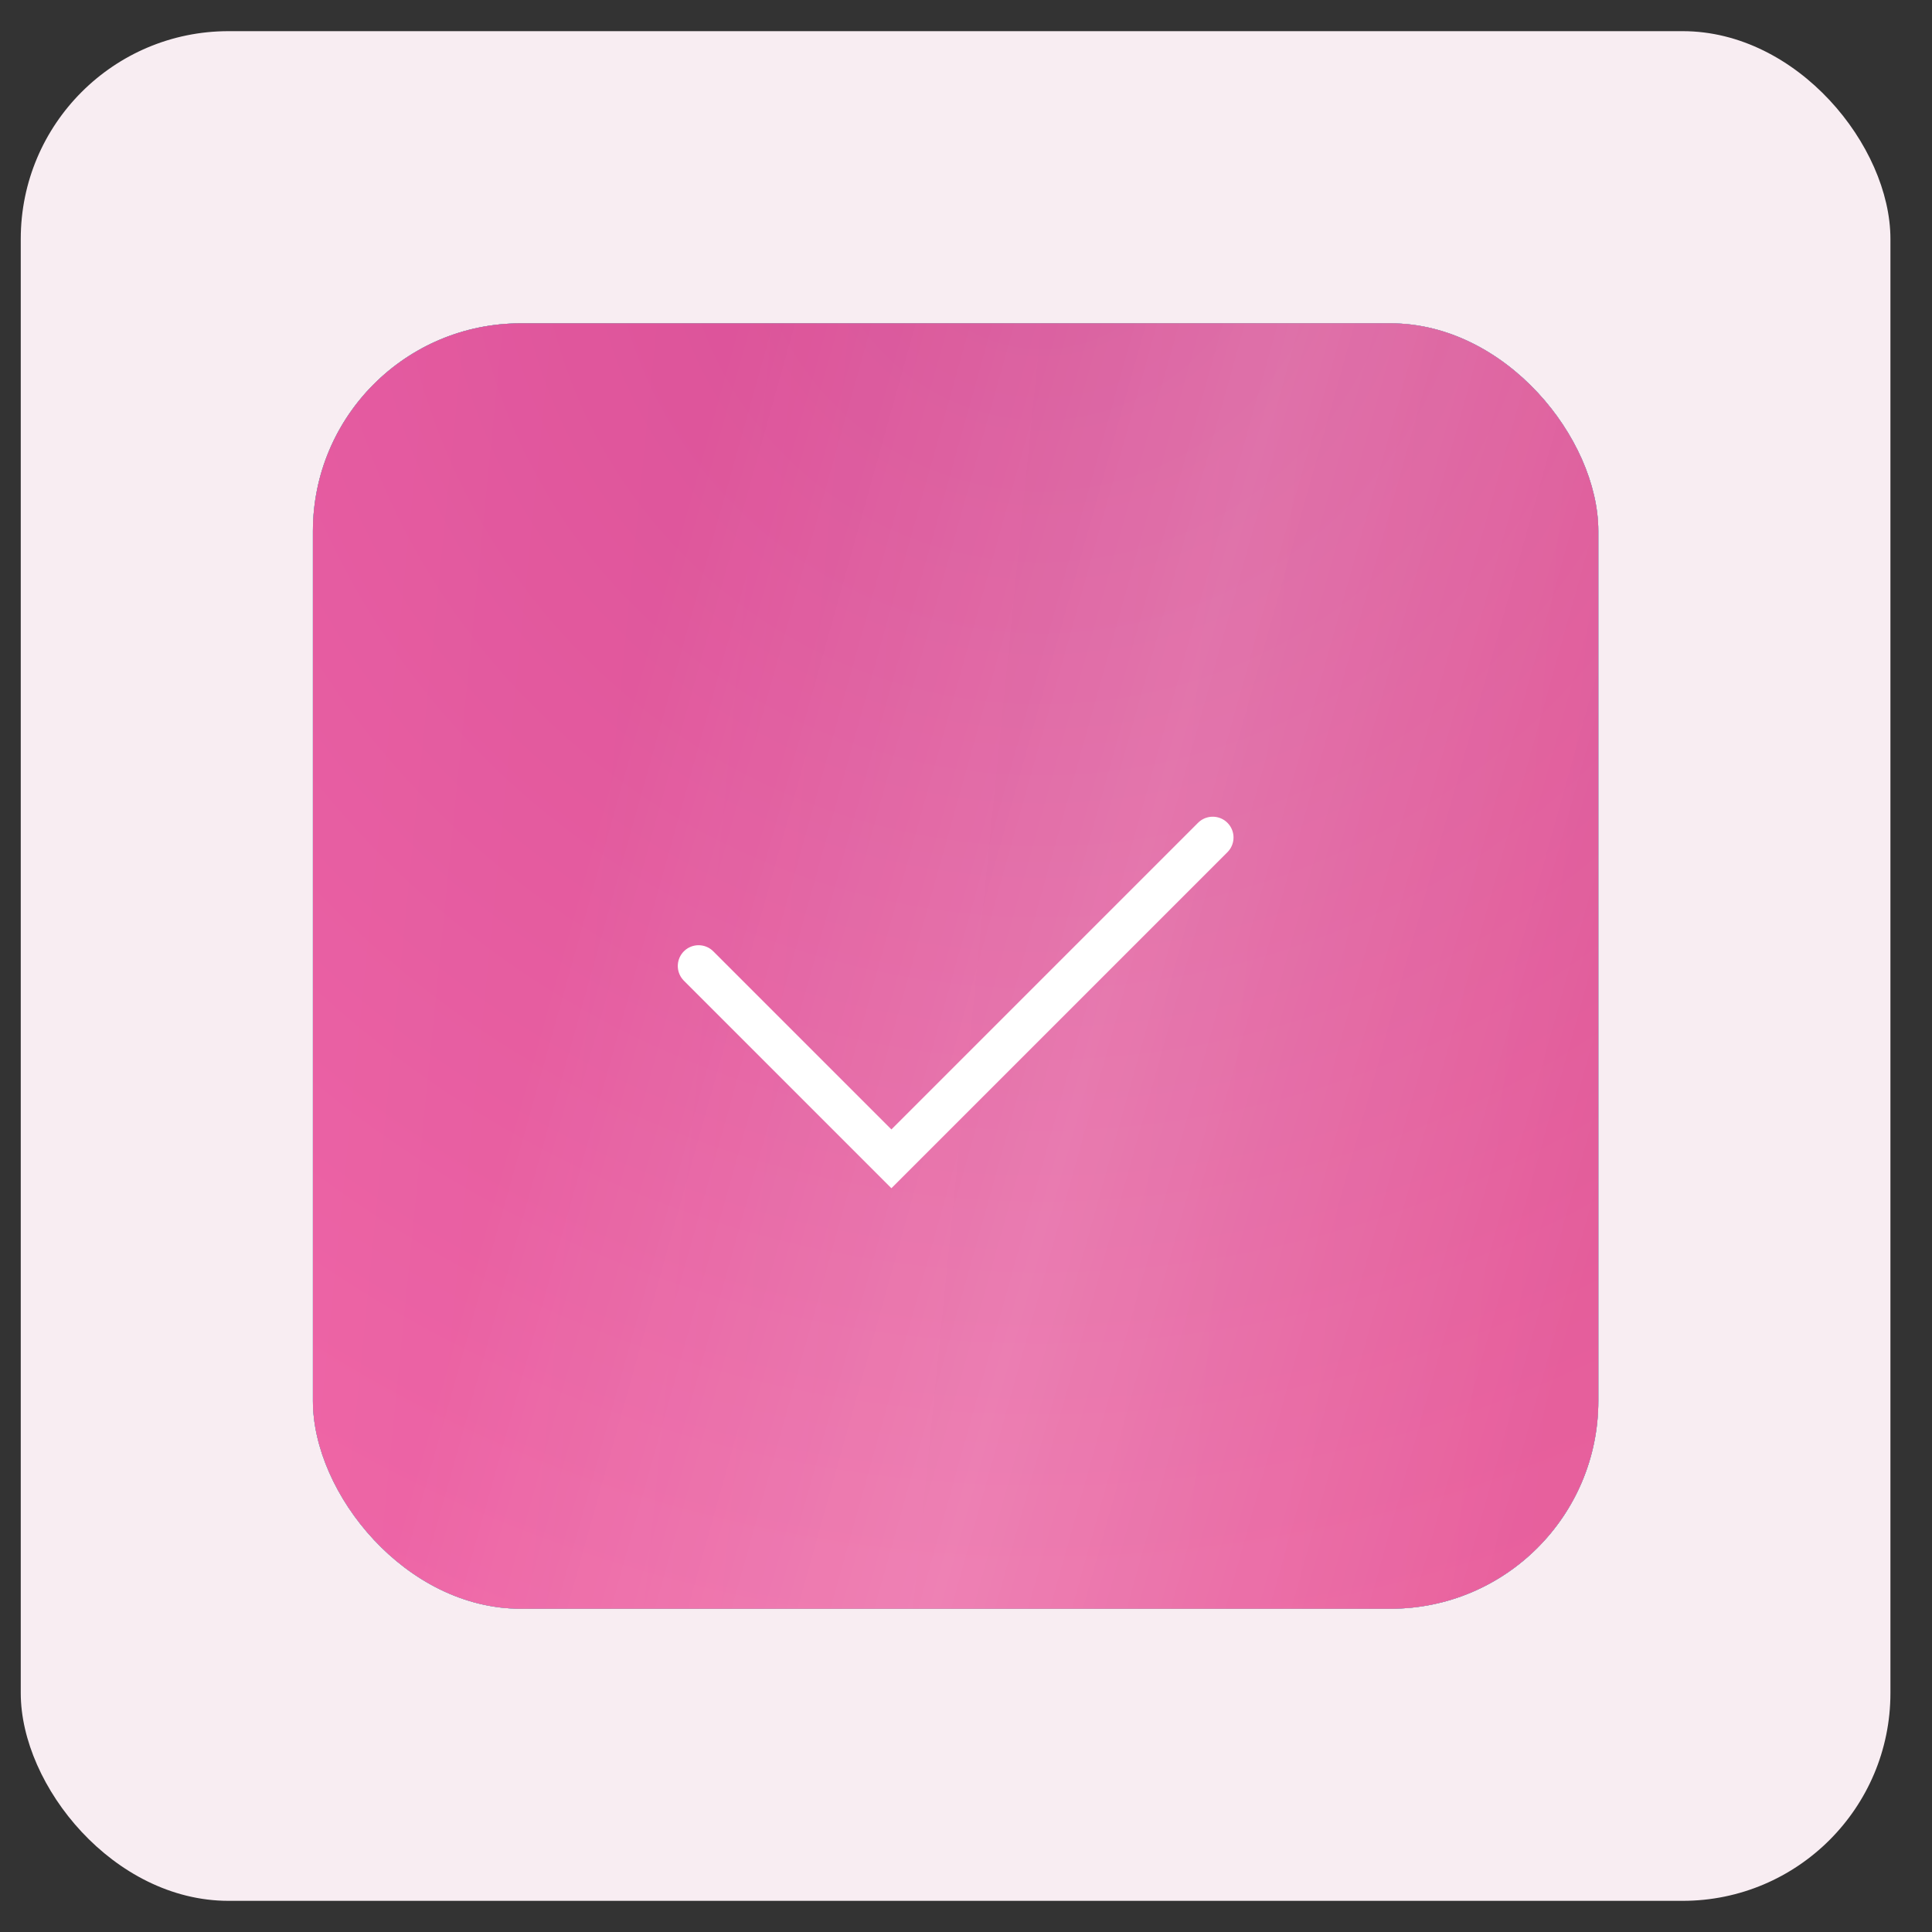
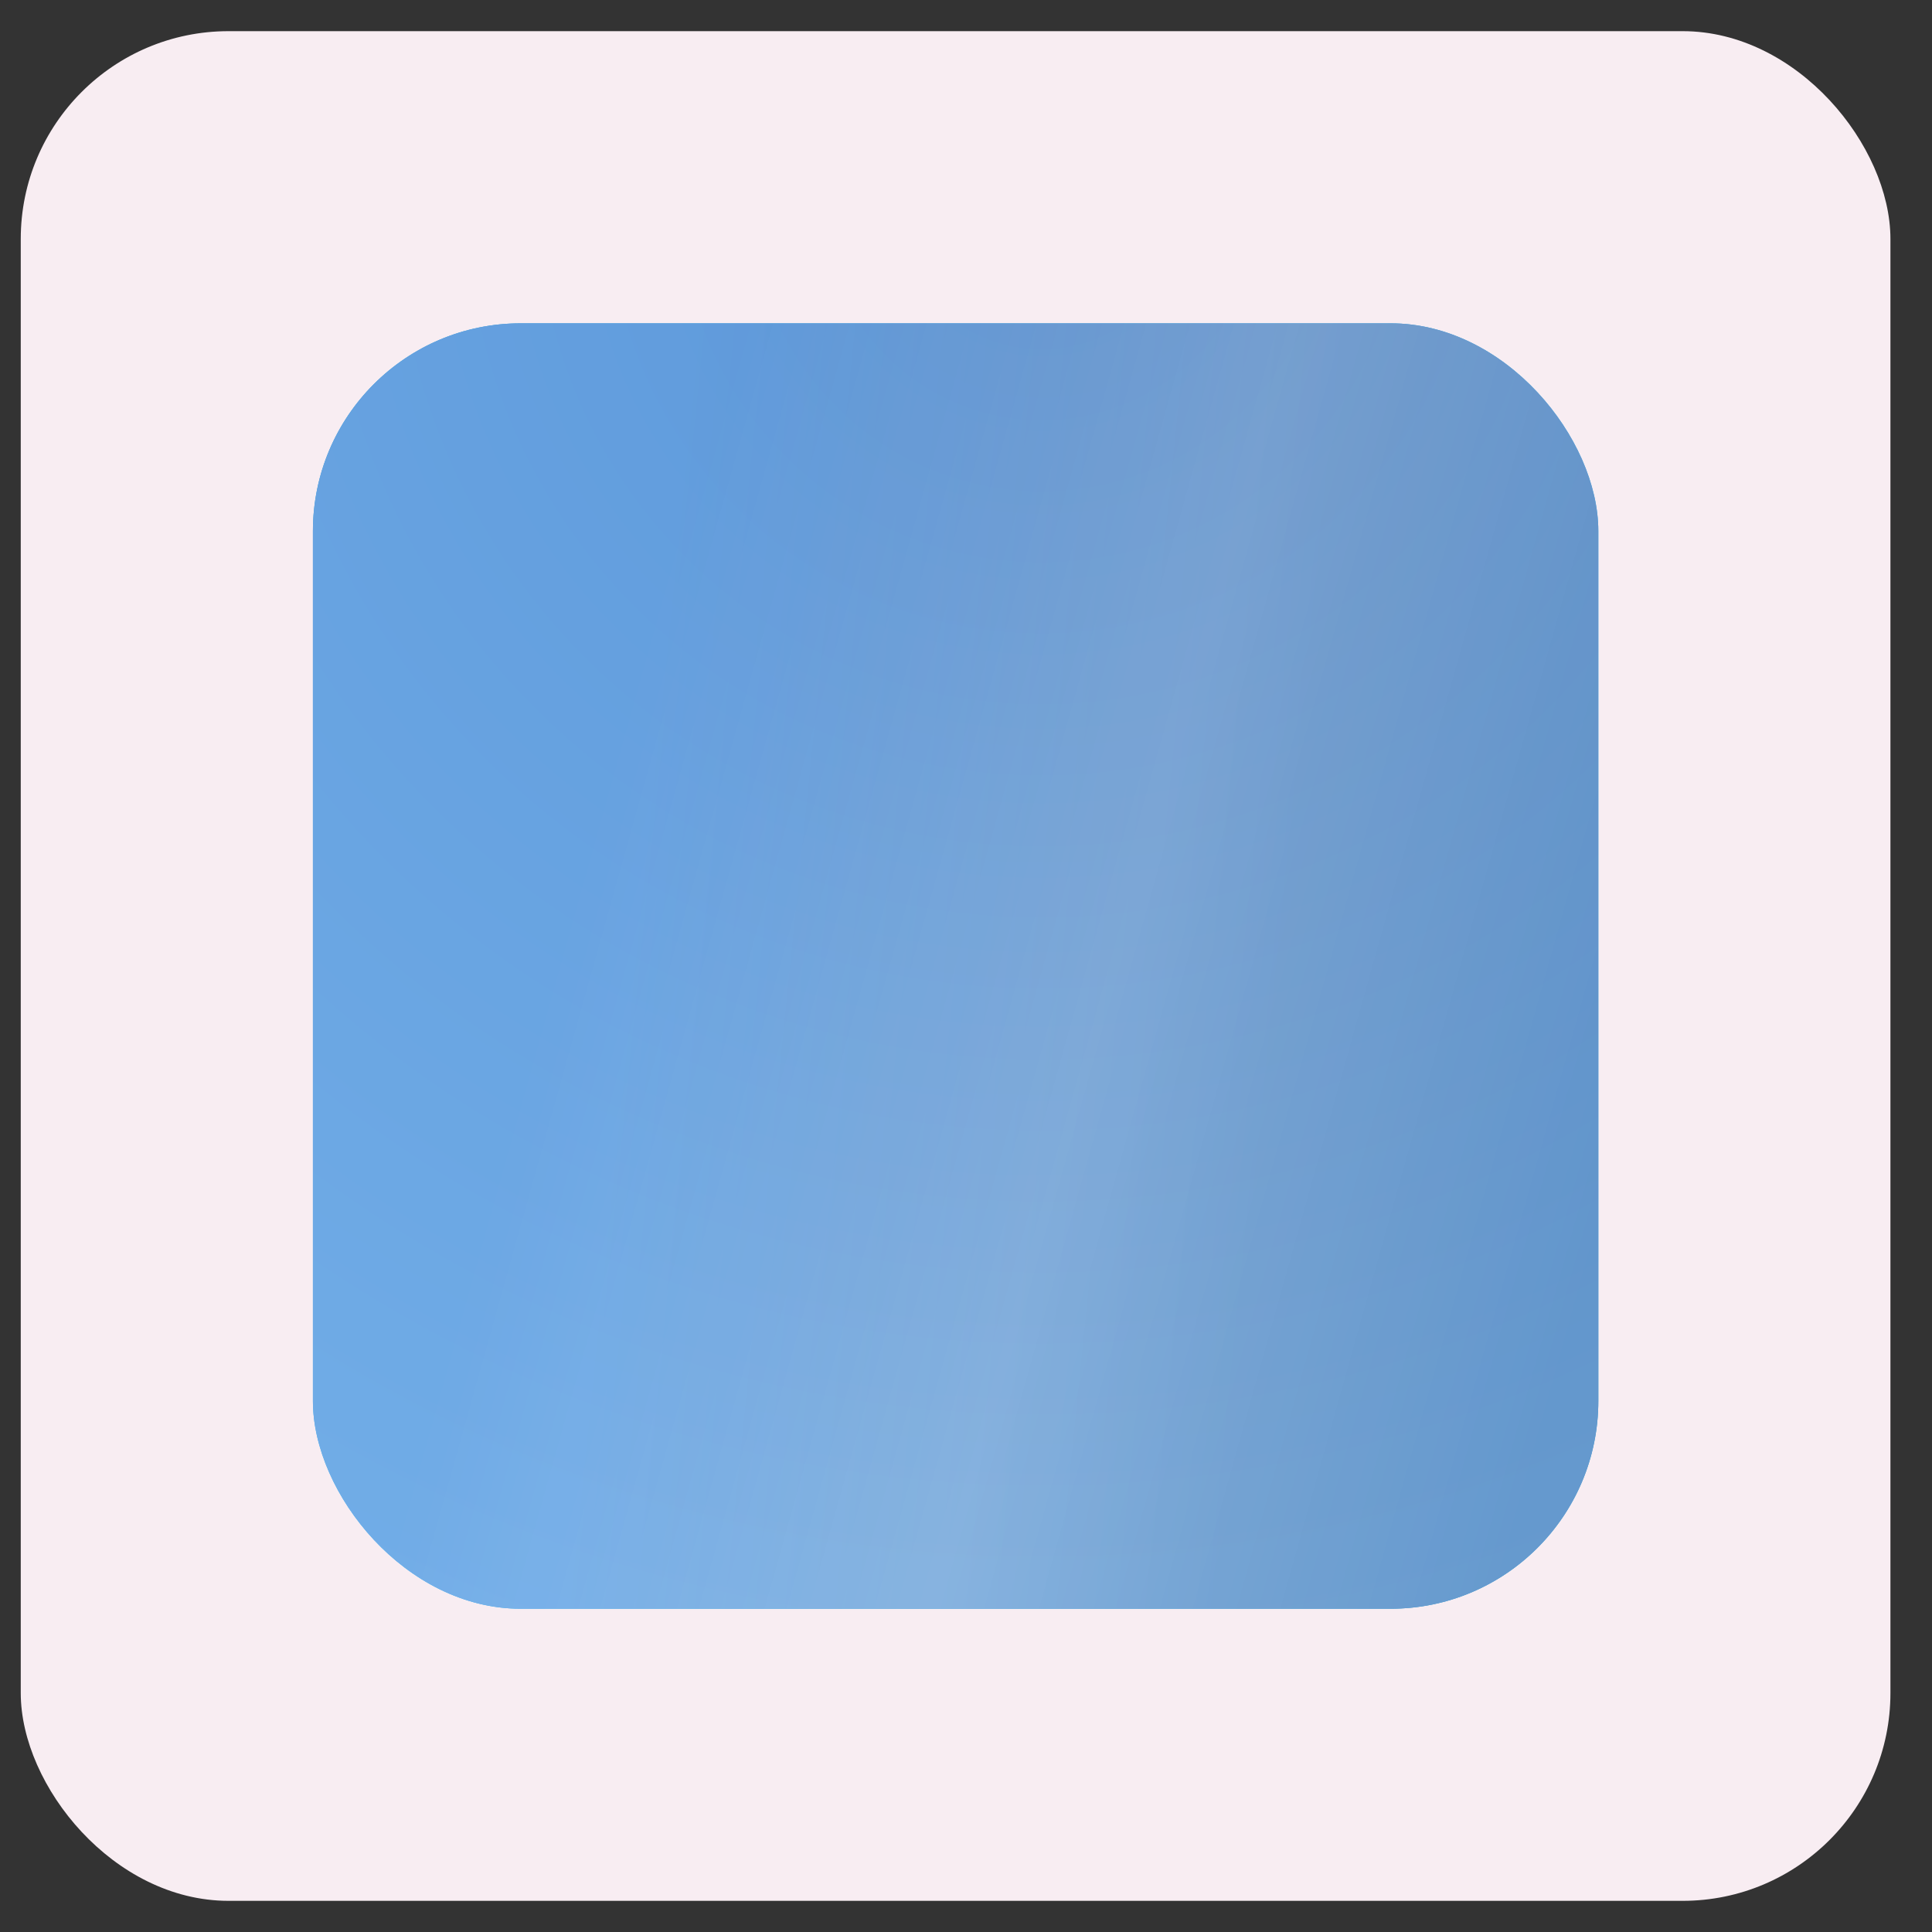
<svg xmlns="http://www.w3.org/2000/svg" width="31" height="31" viewBox="0 0 31 31" fill="none">
  <rect x="0" y="0" width="31" height="31" fill="#333333" stroke="none" />
  <rect x="0.333" y="0.5" width="30" height="30" rx="3.334" fill="#F8EDF2" />
  <rect x="5.021" y="5.188" width="20.625" height="20.625" rx="3.334" fill="url(#paint0_linear_148_405)" />
  <rect x="5.021" y="5.188" width="20.625" height="20.625" rx="3.334" fill="url(#paint1_linear_148_405)" />
-   <rect x="5.021" y="5.188" width="20.625" height="20.625" rx="3.334" fill="url(#paint2_linear_148_405)" />
-   <rect x="5.021" y="5.188" width="20.625" height="20.625" rx="3.334" fill="url(#paint3_linear_148_405)" />
  <rect x="5.021" y="5.188" width="20.625" height="20.625" rx="3.334" fill="url(#paint4_linear_148_405)" fill-opacity="0.2" />
  <rect x="5.021" y="5.188" width="20.625" height="20.625" rx="3.334" fill="url(#paint5_radial_148_405)" fill-opacity="0.2" />
-   <path d="M11.209 15.5L14.303 18.594L19.459 13.438" stroke="white" stroke-width="0.667" stroke-linecap="round" />
  <defs>
    <linearGradient id="paint0_linear_148_405" x1="9.146" y1="5.188" x2="23.584" y2="24.266" gradientUnits="userSpaceOnUse">
      <stop stop-color="#2DA8DB" />
      <stop offset="0.555" stop-color="#41C7FF" />
      <stop offset="1" stop-color="#2DA8DB" />
    </linearGradient>
    <linearGradient id="paint1_linear_148_405" x1="10.747" y1="8.323" x2="21.275" y2="9.394" gradientUnits="userSpaceOnUse">
      <stop stop-color="#4E98E1" />
      <stop offset="1" stop-color="#4182C3" />
    </linearGradient>
    <linearGradient id="paint2_linear_148_405" x1="7.6" y1="6.688" x2="24.409" y2="8.489" gradientUnits="userSpaceOnUse">
      <stop stop-color="#92CC9E" />
      <stop offset="1" stop-color="#B2D9C0" />
    </linearGradient>
    <linearGradient id="paint3_linear_148_405" x1="5.91" y1="5.188" x2="27.293" y2="7.322" gradientUnits="userSpaceOnUse">
      <stop stop-color="#EB4091" />
      <stop offset="1" stop-color="#E43B86" />
    </linearGradient>
    <linearGradient id="paint4_linear_148_405" x1="14.445" y1="-4.307" x2="31.106" y2="0.356" gradientUnits="userSpaceOnUse">
      <stop stop-color="white" stop-opacity="0" />
      <stop offset="0.5" stop-color="white" />
      <stop offset="1" stop-color="white" stop-opacity="0" />
    </linearGradient>
    <radialGradient id="paint5_radial_148_405" cx="0" cy="0" r="1" gradientUnits="userSpaceOnUse" gradientTransform="translate(16.579 3.06) rotate(91.023) scale(24.885 24.985)">
      <stop stop-color="#9893BD" />
      <stop offset="1" stop-color="white" />
    </radialGradient>
  </defs>
</svg>